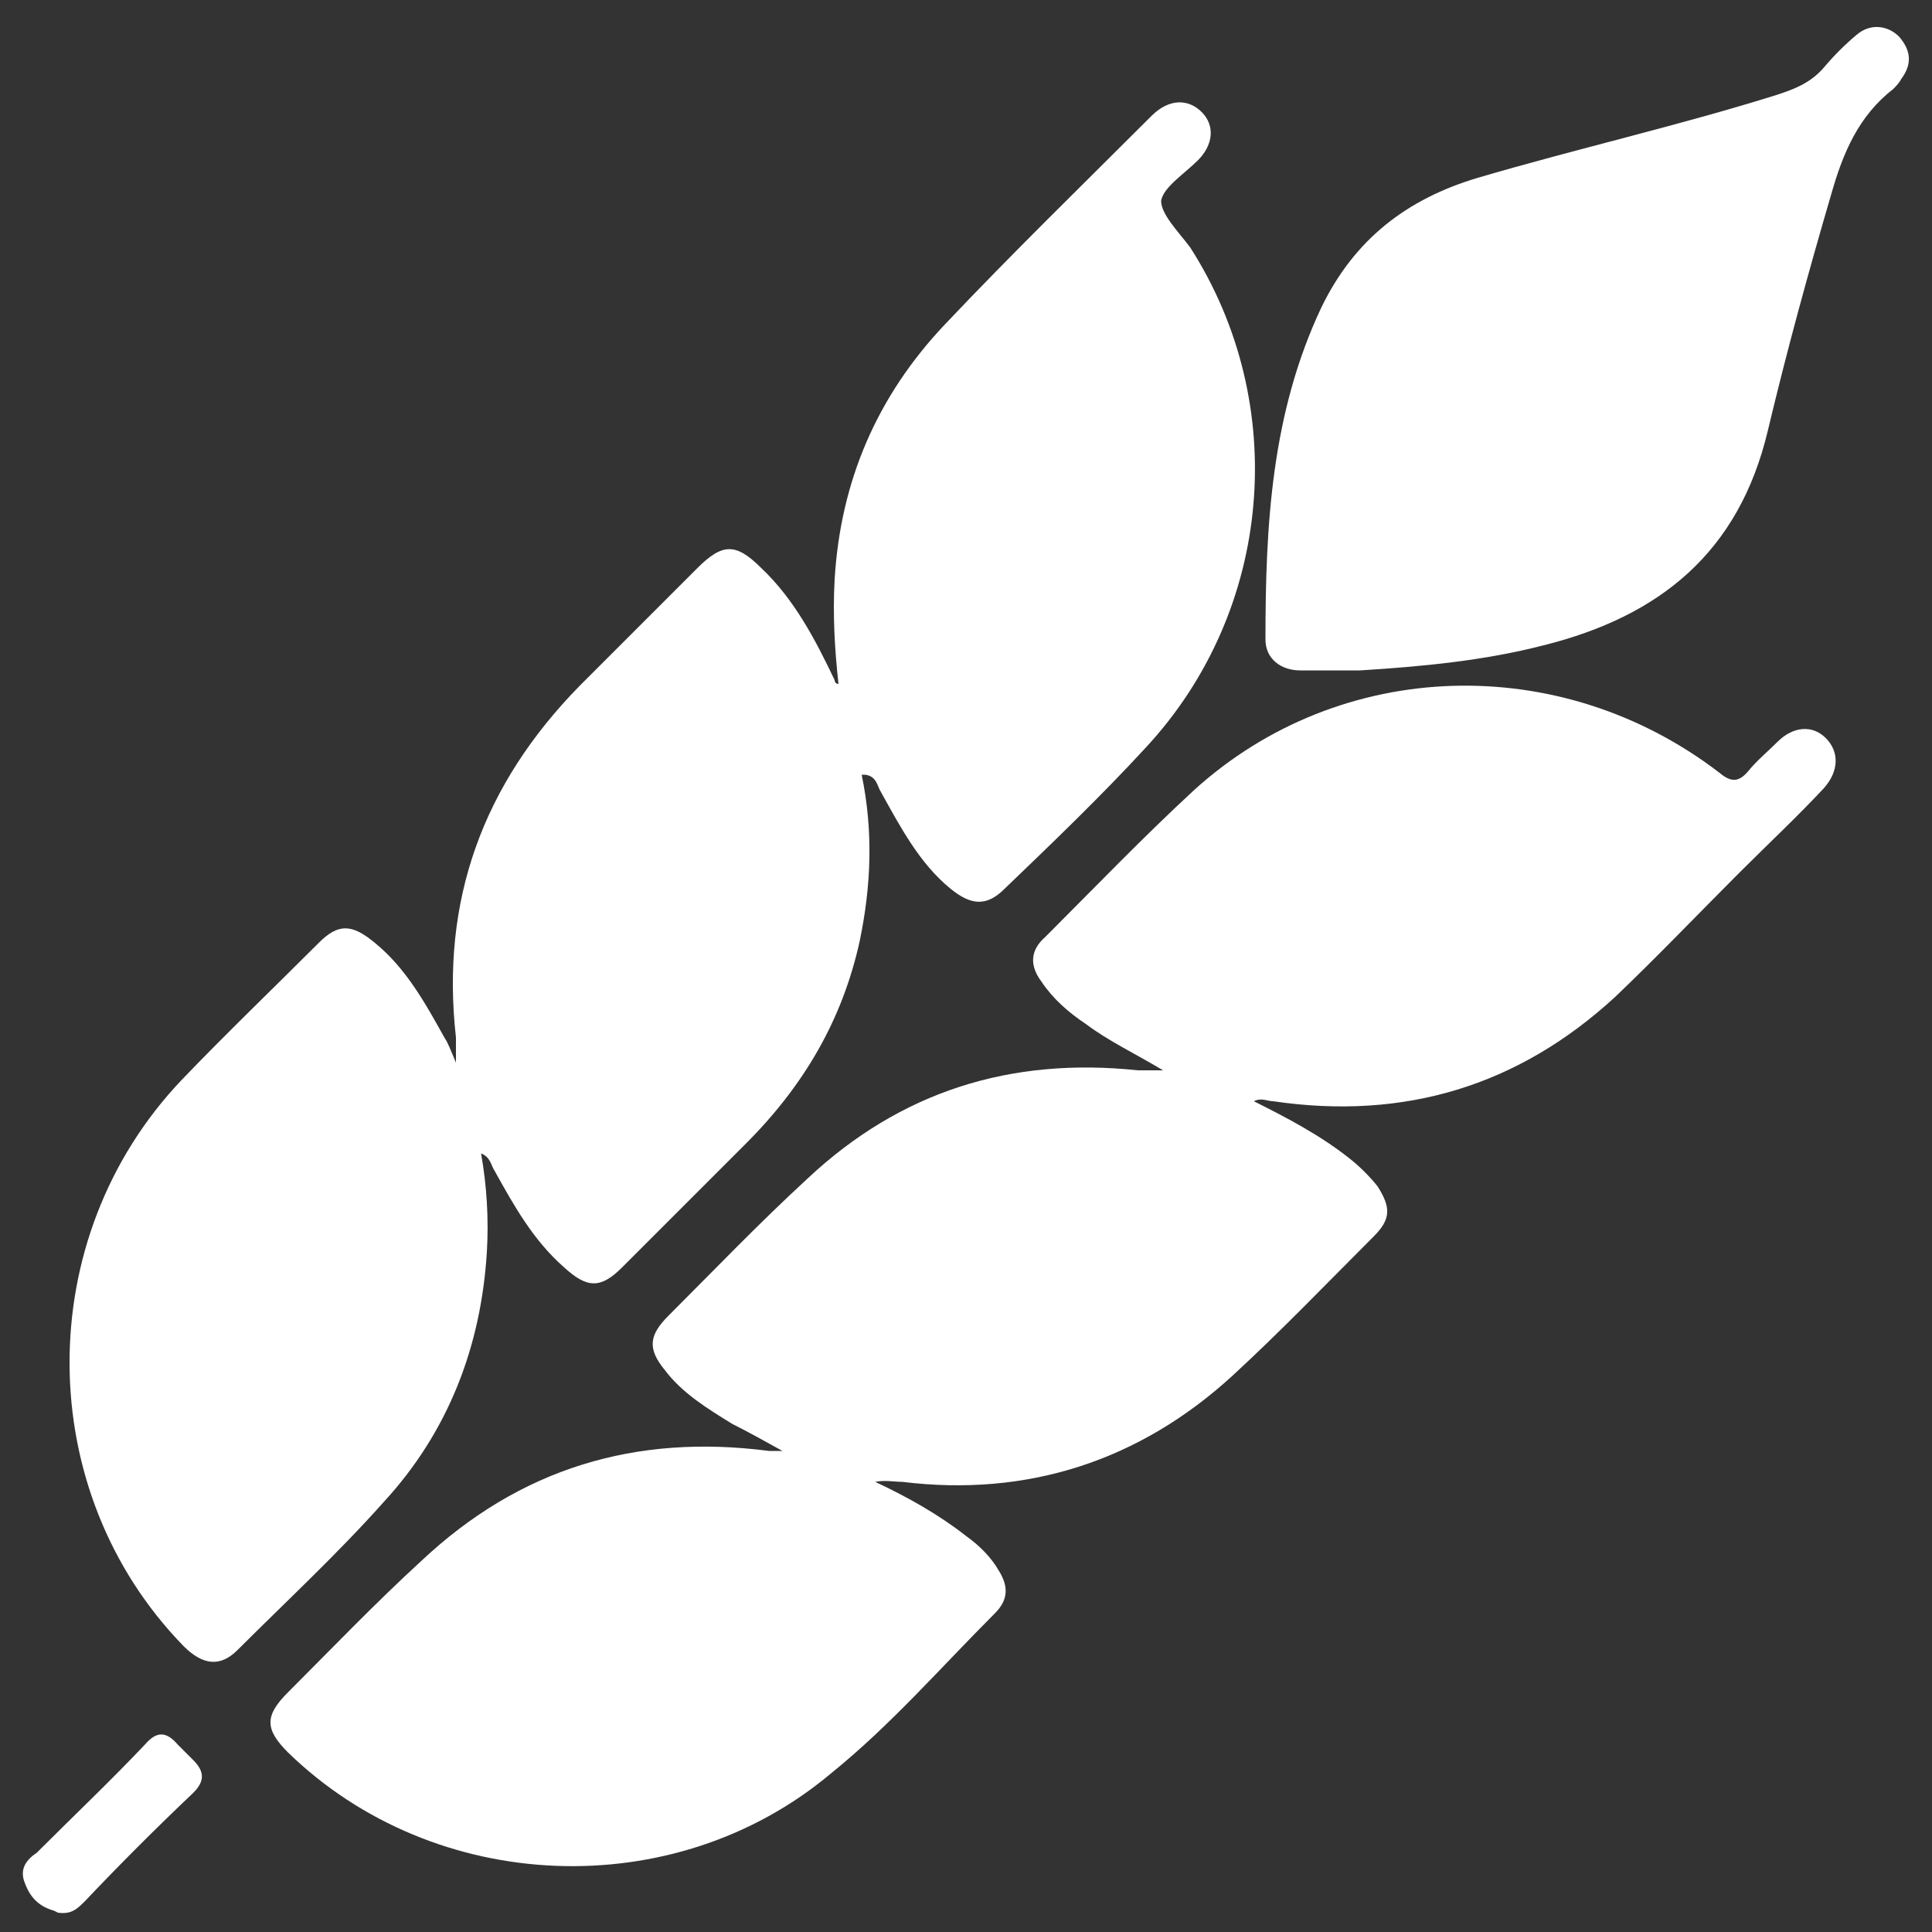
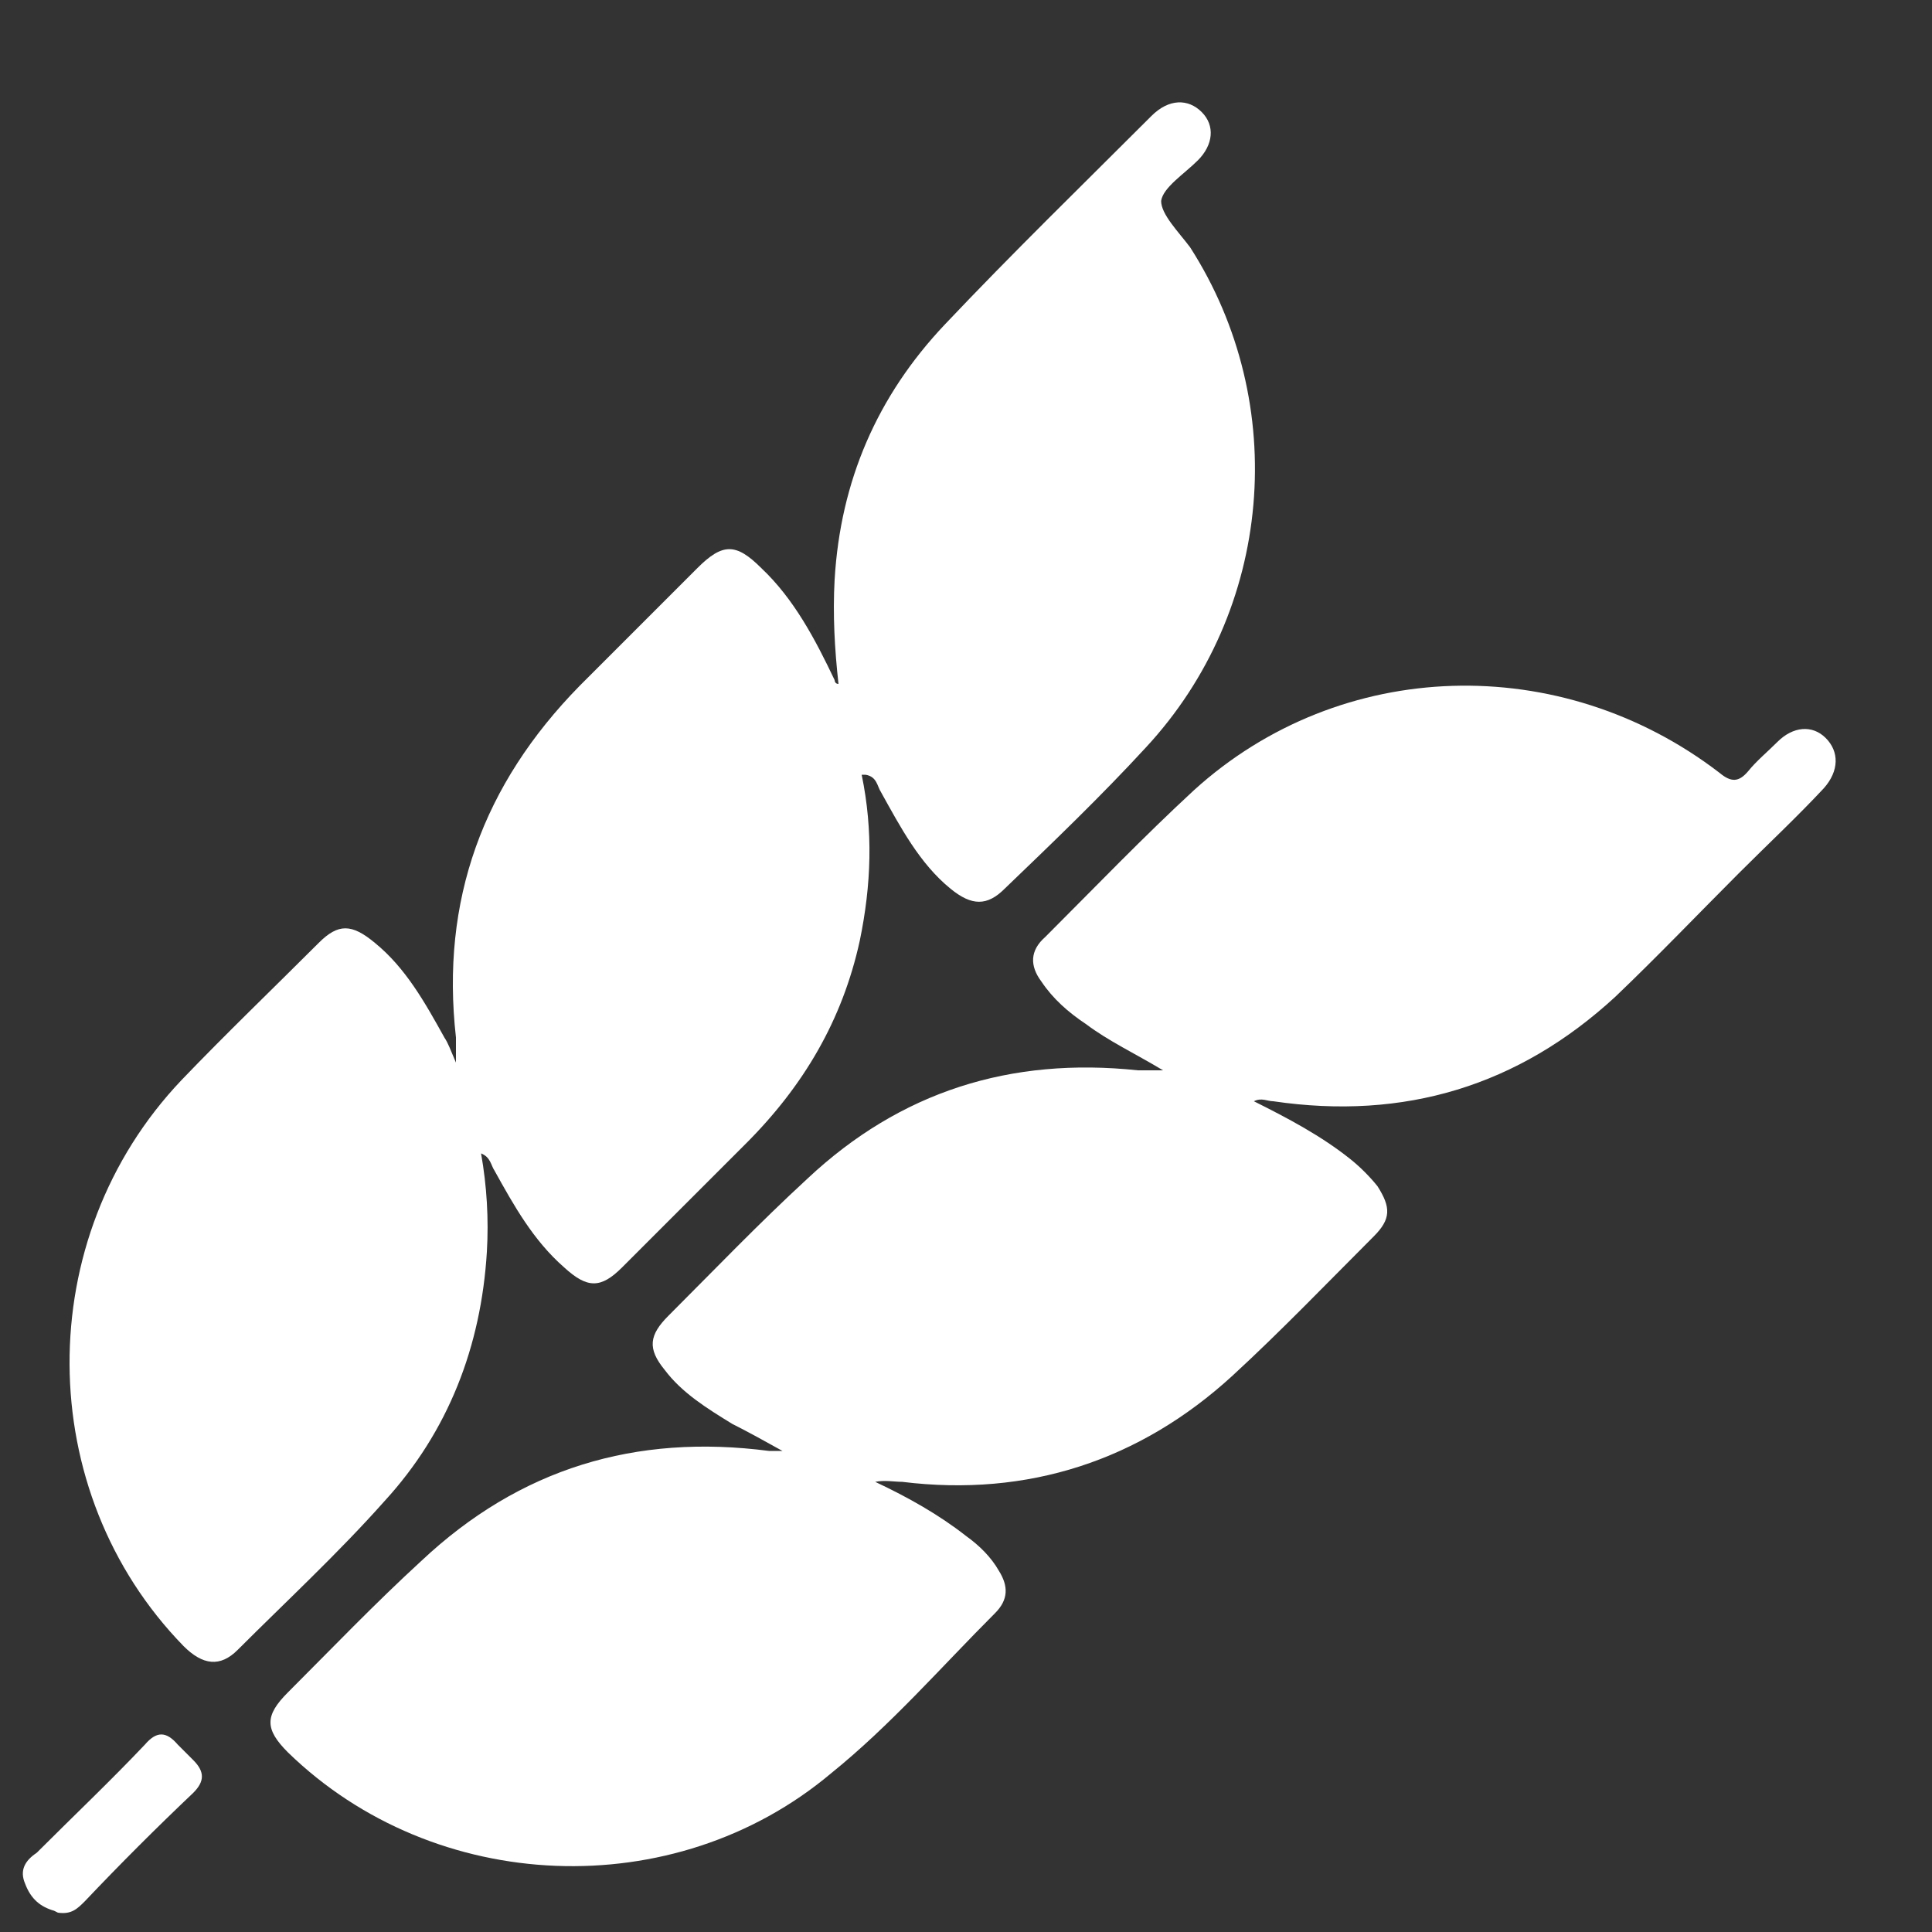
<svg xmlns="http://www.w3.org/2000/svg" version="1.1" viewBox="0 0 100 100">
  <rect x="0" y="0" width="100" height="100" fill="#333333" stroke="none" />
  <defs>
    <style>
      .cls-1 {
        fill: #fff;
      }
    </style>
  </defs>
  <g>
    <g id="Capa_1">
      <path class="cls-1" d="M60.2,55.4c-1.5-.9-2.8-1.5-4-2.4-.9-.6-1.7-1.3-2.3-2.2-.6-.8-.6-1.6.2-2.3,2.6-2.6,5.1-5.2,7.7-7.6,7.6-6.9,19-7.2,27.2-.9.6.5,1,.5,1.5-.1.4-.5,1-1,1.5-1.5.8-.8,1.8-.9,2.5-.2.7.7.7,1.7-.1,2.6-1.4,1.5-2.9,2.9-4.4,4.4-2.1,2.1-4.2,4.3-6.4,6.4-5,4.6-10.9,6.4-17.7,5.4-.3,0-.6-.2-1,0,1.8.9,3.5,1.8,5,3,.5.4,1,.9,1.4,1.4.7,1.1.7,1.7-.2,2.6-2.4,2.4-4.8,4.9-7.3,7.2-4.8,4.4-10.6,6.3-17.1,5.5-.4,0-.9-.1-1.4,0,1.7.8,3.3,1.7,4.7,2.8.7.5,1.3,1.1,1.7,1.8.5.8.5,1.5-.2,2.2-2.8,2.8-5.4,5.8-8.5,8.3-8.1,6.8-20.5,6.3-28.1-1.1-1.2-1.2-1.2-1.9,0-3.1,2.3-2.3,4.5-4.6,6.9-6.8,5.1-4.8,11.1-6.6,18-5.7.1,0,.3,0,.4,0,0,0,.1,0,.3,0-.9-.5-1.8-1-2.6-1.4-1.3-.8-2.6-1.6-3.5-2.8-.9-1.1-.8-1.8.2-2.8,2.4-2.4,4.7-4.8,7.2-7.1,4.8-4.5,10.5-6.3,17.1-5.6.2,0,.4,0,.7,0,.1,0,.3,0,.7,0Z" />
      <path class="cls-1" d="M44.6,40.1c.6,2.9.5,5.7-.1,8.6-.9,4.1-2.9,7.5-5.9,10.5-2.1,2.1-4.3,4.3-6.4,6.4-1.1,1.1-1.8,1.1-3,0-1.6-1.4-2.6-3.2-3.6-5-.2-.3-.2-.7-.7-.9.3,1.7.4,3.4.3,5.1-.3,4.9-2,9.3-5.3,12.9-2.4,2.7-5.1,5.2-7.6,7.7-.9.9-1.8.8-2.8-.2-7.8-8-7.9-21.1-.1-29.3,2.3-2.4,4.7-4.7,7.1-7.1,1-1,1.7-1,2.9,0,1.6,1.3,2.6,3.1,3.6,4.9.2.3.3.6.6,1.3,0-.6,0-1,0-1.3-.8-7.1,1.4-13.1,6.4-18.2,2-2,4.1-4.1,6.1-6.1,1.3-1.3,2-1.3,3.3,0,1.7,1.6,2.8,3.7,3.8,5.8,0,0,0,.2.2.2-.2-1.8-.3-3.6-.2-5.4.3-5.1,2.2-9.5,5.7-13.2,3.5-3.7,7.1-7.2,10.7-10.8.9-.9,1.9-.9,2.6-.2.7.7.6,1.7-.2,2.5-.7.7-1.8,1.4-1.9,2.1,0,.7.9,1.6,1.5,2.4,5.2,8.1,4.3,18.8-2.3,25.9-2.3,2.5-4.8,4.9-7.3,7.3-.9.9-1.7.9-2.8,0-1.6-1.3-2.6-3.2-3.6-5-.2-.3-.2-.8-.8-.9Z" />
-       <path class="cls-1" d="M70.3,34.7c-1,0-2,0-3,0-1,0-1.8-.6-1.8-1.6,0-5.9.3-11.7,2.9-17.2,1.7-3.5,4.4-5.6,8.1-6.7,5.1-1.5,10.4-2.7,15.5-4.3.9-.3,1.7-.6,2.4-1.4.5-.6,1.1-1.2,1.7-1.7.7-.6,1.6-.5,2.2.1.6.7.7,1.4.1,2.2-.1.2-.3.4-.4.5-1.8,1.4-2.6,3.3-3.2,5.4-1.2,4.1-2.3,8.1-3.3,12.3-1.5,6.3-5.6,9.6-11.6,11.1-3.1.8-6.3,1.1-9.5,1.3Z" />
      <path class="cls-1" d="M2.8,98.9c-.7-.2-1.2-.6-1.5-1.4-.3-.7,0-1.2.6-1.6,1.9-1.9,3.8-3.7,5.6-5.6.6-.7,1.1-.7,1.7,0,.3.3.5.5.8.8.6.6.6,1.1,0,1.7-1.9,1.8-3.8,3.7-5.6,5.6-.4.4-.7.7-1.4.6Z" />
    </g>
  </g>
</svg>